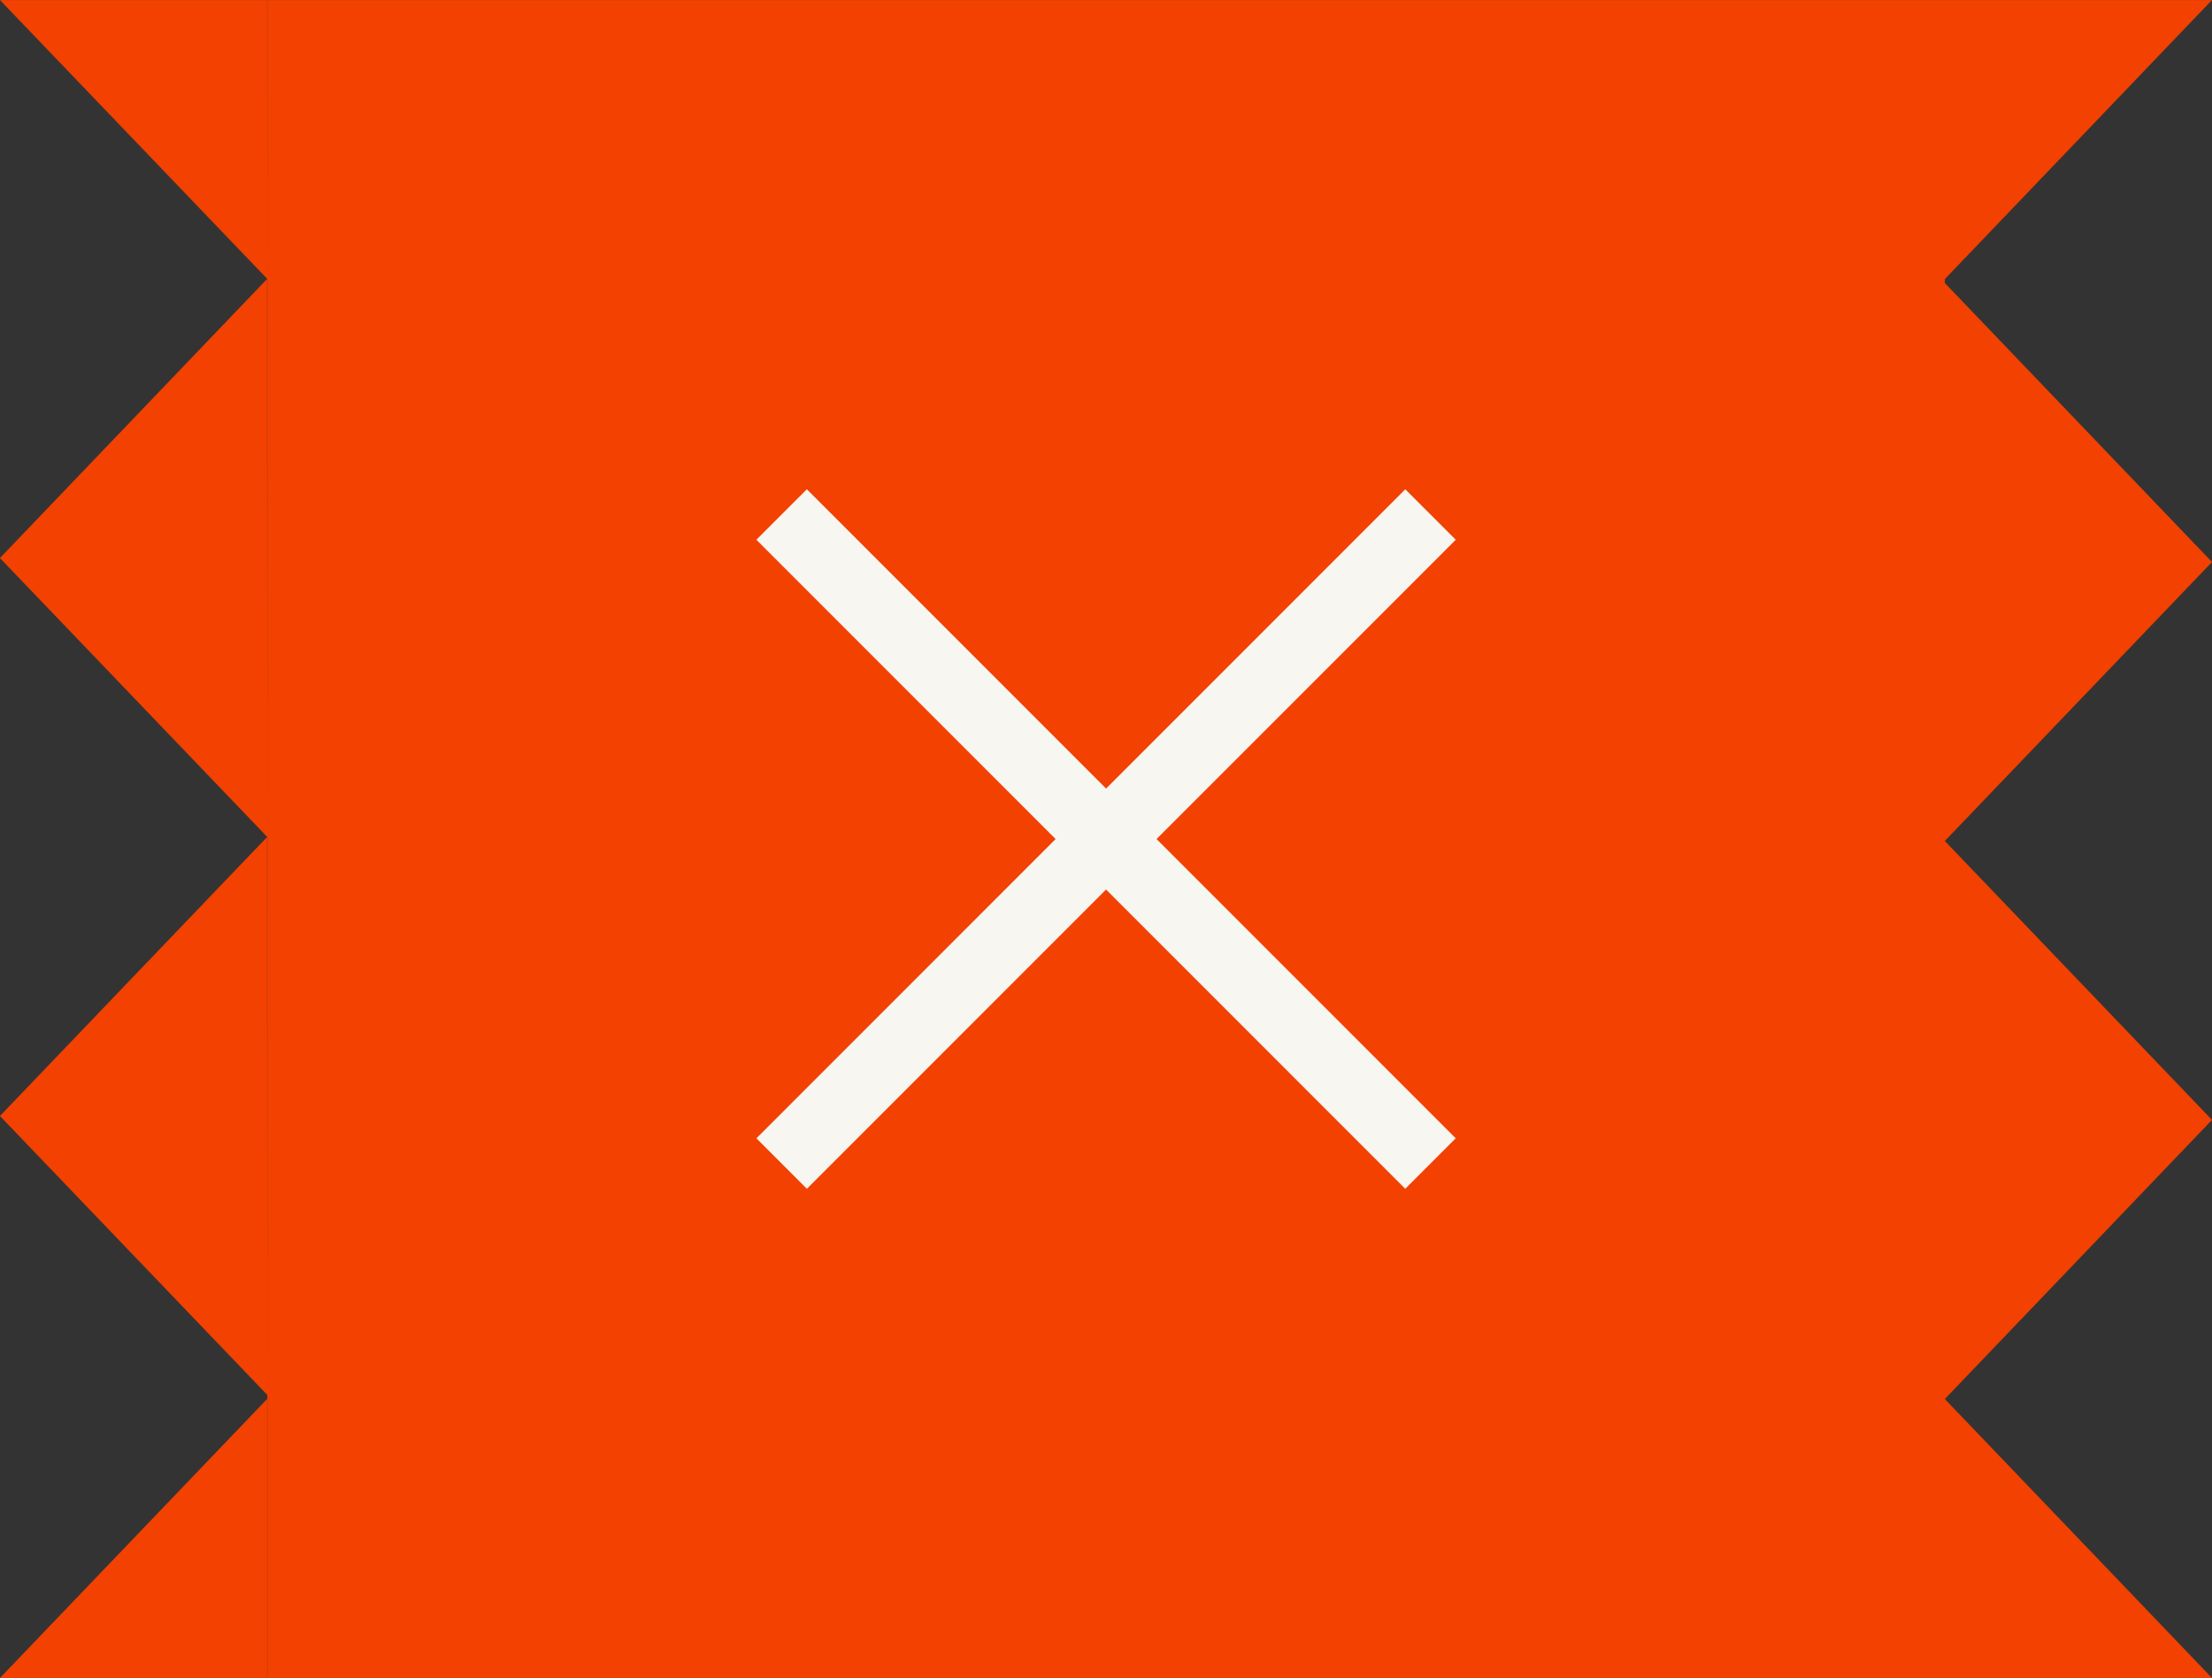
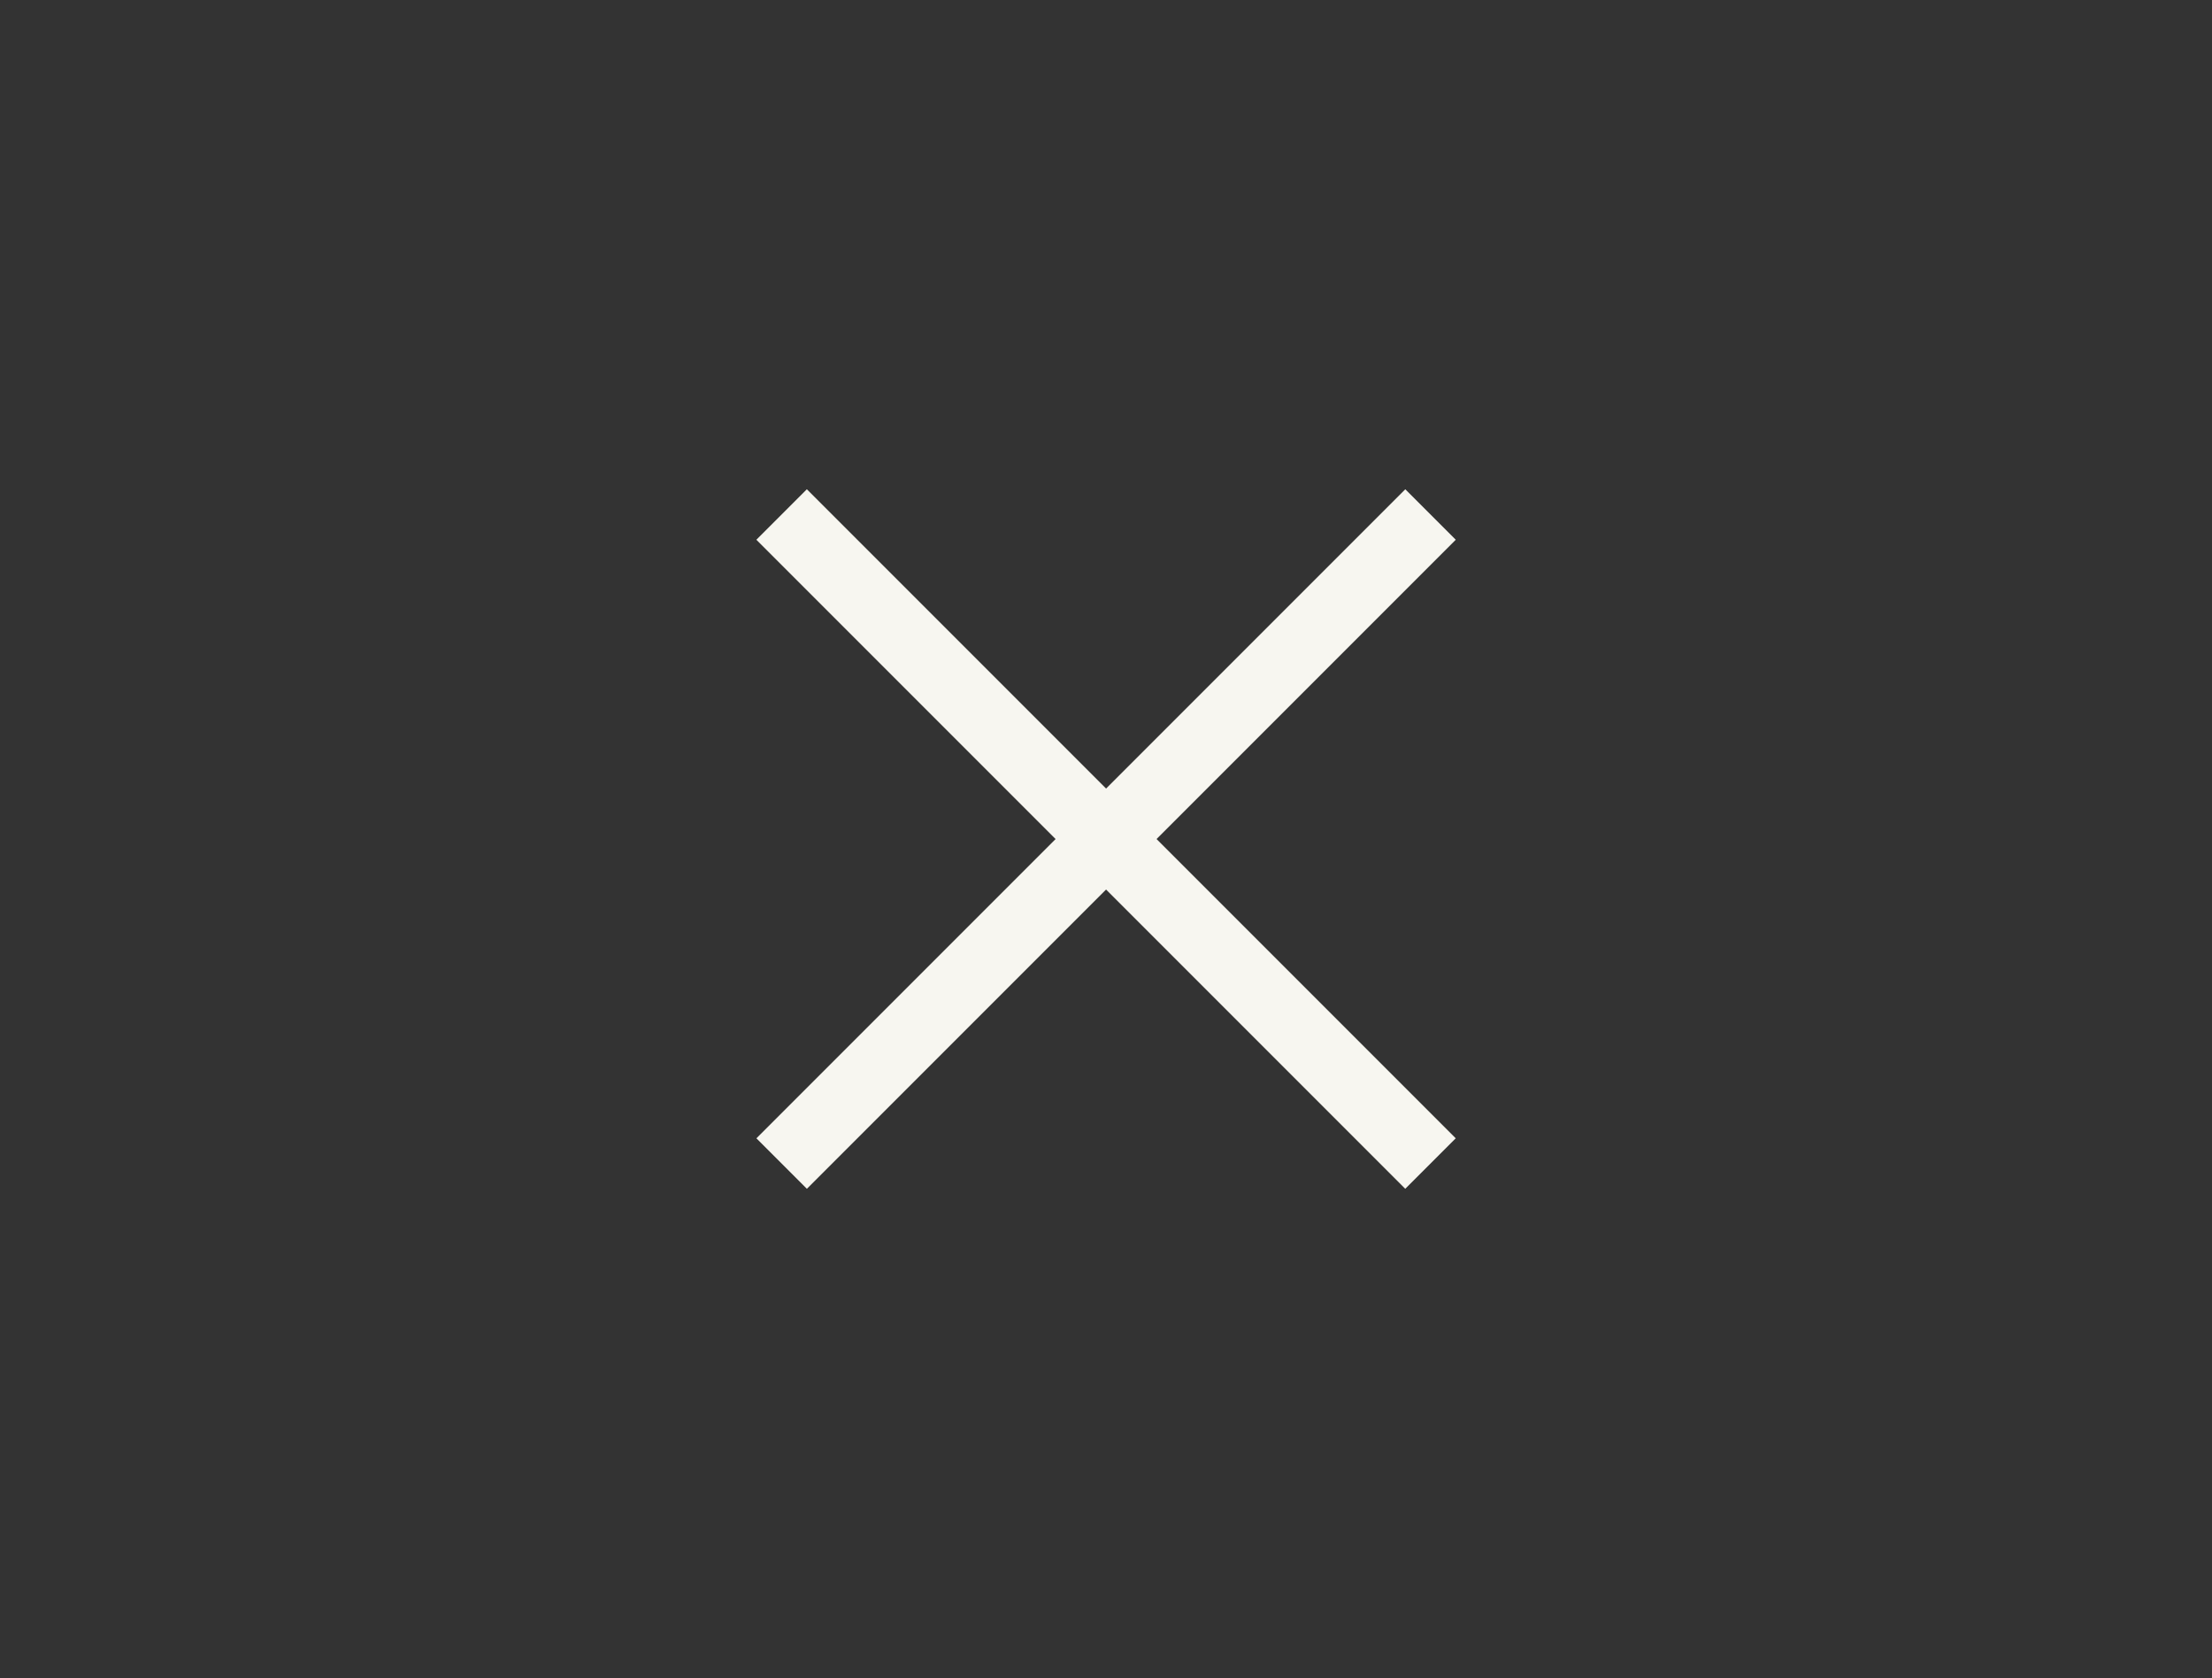
<svg xmlns="http://www.w3.org/2000/svg" width="61.974" height="47.003" viewBox="0 0 61.974 47.003">
  <rect x="0" y="0" width="61.974" height="47.003" fill="#333333" stroke="none" />
  <g id="Group_114796" data-name="Group 114796" transform="translate(-500.513 -62.157)">
    <g id="Group_114682" data-name="Group 114682" transform="translate(7095 -15608.842) rotate(-90)">
-       <path id="Union_18" data-name="Union 18" d="M39.183,54.491H47v7.485Zm-15.738,0H39.074l-7.815,7.485Zm-15.631,0H23.445l-7.813,7.485ZM0,54.491H7.814L0,61.976Zm0,0v-47H47v47Zm39.188-47L47,0V7.487Zm-15.632,0L31.37,0l7.818,7.485Zm-15.628,0L15.742,0l7.814,7.485ZM0,7.487V0L7.817,7.487Z" transform="translate(-15718 -6594.489)" fill="#f24100" />
-     </g>
+       </g>
    <g id="Group_138001" data-name="Group 138001">
      <g id="menu-8" transform="translate(513.539 86.582) rotate(-45)">
        <line id="Line_8936" data-name="Line 8936" x2="25.71" transform="translate(0.5 12.049)" fill="none" stroke="#f7f6f0" stroke-linejoin="round" stroke-width="2" />
      </g>
      <g id="menu-8-2" data-name="menu-8" transform="translate(530.578 67.695) rotate(45)">
        <line id="Line_8936-2" data-name="Line 8936" x2="25.71" transform="translate(0.5 12.049)" fill="none" stroke="#f7f6f0" stroke-linejoin="round" stroke-width="2" />
      </g>
    </g>
  </g>
</svg>